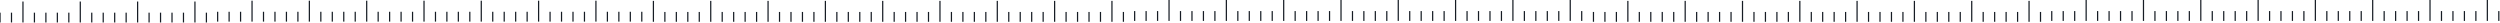
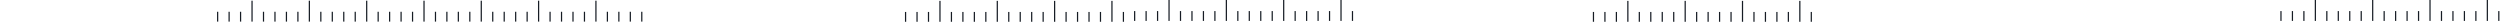
<svg xmlns="http://www.w3.org/2000/svg" width="1440" height="13" viewBox="0 0 1440 13" fill="none">
  <g style="mix-blend-mode:luminosity">
-     <path d="M514.695 12.545H515.399V6.88H514.695V12.545ZM508.091 12.545H508.795V0.502H508.091V12.545ZM501.487 12.545H502.191V6.88H501.487V12.545ZM494.883 12.545H495.587V6.88H494.883V12.545ZM488.279 12.545H488.983V6.88H488.279V12.545ZM481.675 12.545H482.379V6.88H481.675V12.545ZM475.071 12.545H475.776V0.502H475.071V12.545ZM468.467 12.545H469.172V6.88H468.467V12.545ZM461.863 12.545H462.568V6.88H461.863V12.545ZM455.259 12.545H455.964V6.88H455.259V12.545ZM448.655 12.545H449.36V6.88H448.655V12.545ZM442.051 12.545H442.756V0.502H442.051V12.545ZM435.447 12.545H436.152V6.88H435.447V12.545ZM428.843 12.545H429.548V6.88H428.843V12.545ZM422.239 12.545H422.944V6.88H422.239V12.545ZM415.635 12.545H416.34V6.88H415.635V12.545ZM409.031 12.545H409.736V0.502H409.031V12.545ZM402.428 12.545H403.132V6.88H402.428V12.545ZM395.824 12.545H396.528V6.88H395.824V12.545ZM389.22 12.545H389.924V6.88H389.22V12.545ZM382.616 12.545H383.32V6.88H382.616V12.545ZM376.012 12.545H376.716V0.502H376.012V12.545Z" fill="#161C24" />
-   </g>
+     </g>
  <g style="mix-blend-mode:luminosity">
    <path d="M646.733 12.545H647.437V6.88H646.733V12.545ZM640.129 12.545H640.833V0.502H640.129V12.545ZM633.525 12.545H634.23V6.88H633.525V12.545ZM626.921 12.545H627.626V6.88H626.921V12.545ZM620.317 12.545H621.022V6.88H620.317V12.545ZM613.713 12.545H614.418V6.88H613.713V12.545ZM607.109 12.545H607.814V0.502H607.109V12.545ZM600.505 12.545H601.21V6.88H600.505V12.545ZM593.901 12.545H594.606V6.88H593.901V12.545ZM587.297 12.545H588.002V6.88H587.297V12.545ZM580.693 12.545H581.398V6.88H580.693V12.545ZM574.089 12.545H574.794V0.502H574.089V12.545ZM567.485 12.545H568.19V6.88H567.485V12.545ZM560.881 12.545H561.586V6.88H560.881V12.545ZM554.278 12.545H554.982V6.88H554.278V12.545ZM547.674 12.545H548.378V6.88H547.674V12.545ZM541.07 12.545H541.774V0.502H541.07V12.545ZM534.466 12.545H535.17V6.88H534.466V12.545ZM527.862 12.545H528.566V6.88H527.862V12.545ZM521.258 12.545H521.963V6.88H521.258V12.545Z" fill="#161C24" />
  </g>
  <g style="mix-blend-mode:luminosity">
    <path d="M778.678 12.043H779.383V6.378H778.678V12.043ZM772.074 12.043H772.779V0H772.074V12.043ZM765.47 12.043H766.175V6.378H765.47V12.043ZM758.866 12.043H759.571V6.378H758.866V12.043ZM752.262 12.043H752.967V6.378H752.262V12.043ZM745.658 12.043H746.363V6.378H745.658V12.043ZM739.054 12.043H739.759V0H739.054V12.043ZM732.45 12.043H733.155V6.378H732.45V12.043ZM725.847 12.043H726.551V6.378H725.847V12.043ZM719.243 12.043H719.947V6.378H719.243V12.043ZM712.639 12.043H713.343V6.378H712.639V12.043ZM706.035 12.043H706.739V0H706.035V12.043ZM699.431 12.043H700.135V6.378H699.431V12.043ZM692.827 12.043H693.531V6.378H692.827V12.043ZM686.223 12.043H686.928V6.378H686.223V12.043ZM679.619 12.043H680.324V6.378H679.619V12.043ZM673.015 12.043H673.72V0H673.015V12.043ZM666.411 12.043H667.116V6.378H666.411V12.043ZM659.807 12.043H660.512V6.378H659.807V12.043ZM653.203 12.043H653.908V6.378H653.203V12.043Z" fill="#161C24" />
  </g>
  <g style="mix-blend-mode:luminosity">
-     <path d="M910.709 12.043H911.414V6.378H910.709V12.043ZM904.105 12.043H904.81V0H904.105V12.043ZM897.501 12.043H898.206V6.378H897.501V12.043ZM890.897 12.043H891.602V6.378H890.897V12.043ZM884.293 12.043H884.998V6.378H884.293V12.043ZM877.69 12.043H878.394V6.378H877.69V12.043ZM871.086 12.043H871.79V0H871.086V12.043ZM864.482 12.043H865.186V6.378H864.482V12.043ZM857.878 12.043H858.582V6.378H857.878V12.043ZM851.274 12.043H851.978V6.378H851.274V12.043ZM844.67 12.043H845.375V6.378H844.67V12.043ZM838.066 12.043H838.771V0H838.066V12.043ZM831.462 12.043H832.167V6.378H831.462V12.043ZM824.858 12.043H825.563V6.378H824.858V12.043ZM818.254 12.043H818.959V6.378H818.254V12.043ZM811.65 12.043H812.355V6.378H811.65V12.043ZM805.046 12.043H805.751V0H805.046V12.043ZM798.442 12.043H799.147V6.378H798.442V12.043ZM791.838 12.043H792.543V6.378H791.838V12.043ZM785.234 12.043H785.939V6.378H785.234V12.043Z" fill="#161C24" />
-   </g>
+     </g>
  <g style="mix-blend-mode:luminosity">
    <path d="M1042.96 12.545H1043.66V6.88H1042.96V12.545ZM1036.35 12.545H1037.06V0.502H1036.35V12.545ZM1029.75 12.545H1030.45V6.88H1029.75V12.545ZM1023.15 12.545H1023.85V6.88H1023.15V12.545ZM1016.54 12.545H1017.25V6.88H1016.54V12.545ZM1009.94 12.545H1010.64V6.88H1009.94V12.545ZM1003.33 12.545H1004.04V0.502H1003.33V12.545ZM996.73 12.545H997.434V6.88H996.73V12.545ZM990.126 12.545H990.83V6.88H990.126V12.545ZM983.522 12.545H984.227V6.88H983.522V12.545ZM976.918 12.545H977.623V6.88H976.918V12.545ZM970.314 12.545H971.019V0.502H970.314V12.545ZM963.71 12.545H964.415V6.88H963.71V12.545ZM957.106 12.545H957.811V6.88H957.106V12.545ZM950.502 12.545H951.207V6.88H950.502V12.545ZM943.898 12.545H944.603V6.88H943.898V12.545ZM937.294 12.545H937.999V0.502H937.294V12.545ZM930.69 12.545H931.395V6.88H930.69V12.545ZM924.086 12.545H924.791V6.88H924.086V12.545ZM917.482 12.545H918.187V6.88H917.482V12.545Z" fill="#161C24" />
  </g>
  <g style="mix-blend-mode:luminosity">
-     <path d="M1174.98 12.545H1175.69V6.88H1174.98V12.545ZM1168.38 12.545H1169.09V0.502H1168.38V12.545ZM1161.78 12.545H1162.48V6.88H1161.78V12.545ZM1155.17 12.545H1155.88V6.88H1155.17V12.545ZM1148.57 12.545H1149.27V6.88H1148.57V12.545ZM1141.96 12.545H1142.67V6.88H1141.96V12.545ZM1135.36 12.545H1136.07V0.502H1135.36V12.545ZM1128.76 12.545H1129.46V6.88H1128.76V12.545ZM1122.15 12.545H1122.86V6.88H1122.15V12.545ZM1115.55 12.545H1116.25V6.88H1115.55V12.545ZM1108.95 12.545H1109.65V6.88H1108.95V12.545ZM1102.34 12.545H1103.05V0.502H1102.34V12.545ZM1095.74 12.545H1096.44V6.88H1095.74V12.545ZM1089.13 12.545H1089.84V6.88H1089.13V12.545ZM1082.53 12.545H1083.23V6.88H1082.53V12.545ZM1075.93 12.545H1076.63V6.88H1075.93V12.545ZM1069.32 12.545H1070.03V0.502H1069.32V12.545ZM1062.72 12.545H1063.42V6.88H1062.72V12.545ZM1056.11 12.545H1056.82V6.88H1056.11V12.545ZM1049.51 12.545H1050.21V6.88H1049.51V12.545Z" fill="#161C24" />
-   </g>
+     </g>
  <g style="mix-blend-mode:luminosity">
-     <path d="M1306.93 12.043H1307.64V6.378H1306.93V12.043ZM1300.33 12.043H1301.03V0H1300.33V12.043ZM1293.73 12.043H1294.43V6.378H1293.73V12.043ZM1287.12 12.043H1287.83V6.378H1287.12V12.043ZM1280.52 12.043H1281.22V6.378H1280.52V12.043ZM1273.91 12.043H1274.62V6.378H1273.91V12.043ZM1267.31 12.043H1268.01V0H1267.31V12.043ZM1260.71 12.043H1261.41V6.378H1260.71V12.043ZM1254.1 12.043H1254.81V6.378H1254.1V12.043ZM1247.5 12.043H1248.2V6.378H1247.5V12.043ZM1240.89 12.043H1241.6V6.378H1240.89V12.043ZM1234.29 12.043H1235V0H1234.29V12.043ZM1227.69 12.043H1228.39V6.378H1227.69V12.043ZM1221.08 12.043H1221.79V6.378H1221.08V12.043ZM1214.48 12.043H1215.18V6.378H1214.48V12.043ZM1207.87 12.043H1208.58V6.378H1207.87V12.043ZM1201.27 12.043H1201.98V0H1201.27V12.043ZM1194.67 12.043H1195.37V6.378H1194.67V12.043ZM1188.06 12.043H1188.77V6.378H1188.06V12.043ZM1181.46 12.043H1182.16V6.378H1181.46V12.043Z" fill="#161C24" />
-   </g>
+     </g>
  <g style="mix-blend-mode:luminosity">
    <path d="M1438.96 12.043H1439.67V6.378H1438.96V12.043ZM1432.36 12.043H1433.06V0H1432.36V12.043ZM1425.75 12.043H1426.46V6.378H1425.75V12.043ZM1419.15 12.043H1419.85V6.378H1419.15V12.043ZM1412.55 12.043H1413.25V6.378H1412.55V12.043ZM1405.94 12.043H1406.65V6.378H1405.94V12.043ZM1399.34 12.043H1400.04V0H1399.34V12.043ZM1392.73 12.043H1393.44V6.378H1392.73V12.043ZM1386.13 12.043H1386.83V6.378H1386.13V12.043ZM1379.53 12.043H1380.23V6.378H1379.53V12.043ZM1372.92 12.043H1373.63V6.378H1372.92V12.043ZM1366.32 12.043H1367.02V0H1366.32V12.043ZM1359.71 12.043H1360.42V6.378H1359.71V12.043ZM1353.11 12.043H1353.81V6.378H1353.11V12.043ZM1346.51 12.043H1347.21V6.378H1346.51V12.043ZM1339.9 12.043H1340.61V6.378H1339.9V12.043ZM1333.3 12.043H1334V0H1333.3V12.043ZM1326.69 12.043H1327.4V6.378H1326.69V12.043ZM1320.09 12.043H1320.79V6.378H1320.09V12.043ZM1313.49 12.043H1314.19V6.378H1313.49V12.043Z" fill="#161C24" />
  </g>
  <g style="mix-blend-mode:luminosity">
-     <path d="M118.537 12.946H119.242V7.28H118.537V12.946ZM111.933 12.946H112.638V0.902H111.933V12.946ZM105.329 12.946H106.034V7.28H105.329V12.946ZM98.725 12.946H99.43V7.28H98.725V12.946ZM92.121 12.946H92.826V7.28H92.121V12.946ZM85.517 12.946H86.222V7.28H85.517V12.946ZM78.913 12.946H79.618V0.902H78.913V12.946ZM72.309 12.946H73.014V7.28H72.309V12.946ZM65.705 12.946H66.41V7.28H65.705V12.946ZM59.102 12.946H59.806V7.28H59.102V12.946ZM52.498 12.946H53.202V7.28H52.498V12.946ZM45.894 12.946H46.598V0.902H45.894V12.946ZM39.29 12.946H39.994V7.28H39.29V12.946ZM32.686 12.946H33.39V7.28H32.686V12.946ZM26.082 12.946H26.787V7.28H26.082V12.946ZM19.478 12.946H20.183V7.28H19.478V12.946ZM12.874 12.946H13.579V0.902H12.874V12.946ZM6.27 12.946H6.975V7.28H6.27V12.946ZM-0.334 12.946H0.371V7.28H-0.324V12.946H-0.334Z" fill="#161C24" />
-   </g>
+     </g>
  <g style="mix-blend-mode:luminosity">
    <path d="M250.487 12.444H251.191V6.778H250.487V12.444ZM243.883 12.444H244.587V0.4H243.883V12.444ZM237.279 12.444H237.983V6.778H237.279V12.444ZM230.675 12.444H231.379V6.778H230.675V12.444ZM224.071 12.444H224.776V6.778H224.071V12.444ZM217.467 12.444H218.172V6.778H217.467V12.444ZM210.863 12.444H211.568V0.4H210.863V12.444ZM204.259 12.444H204.964V6.778H204.259V12.444ZM197.655 12.444H198.36V6.778H197.655V12.444ZM191.051 12.444H191.756V6.778H191.051V12.444ZM184.447 12.444H185.152V6.778H184.447V12.444ZM177.843 12.444H178.548V0.4H177.843V12.444ZM171.239 12.444H171.944V6.778H171.239V12.444ZM164.635 12.444H165.34V6.778H164.635V12.444ZM158.031 12.444H158.736V6.778H158.031V12.444ZM151.427 12.444H152.132V6.778H151.427V12.444ZM144.824 12.444H145.528V0.4H144.824V12.444ZM138.22 12.444H138.924V6.778H138.22V12.444ZM131.616 12.444H132.32V6.778H131.616V12.444ZM125.012 12.444H125.716V6.778H125.012V12.444Z" fill="#161C24" />
  </g>
  <g style="mix-blend-mode:luminosity">
    <path d="M369.318 12.444H370.022V6.778H369.318V12.444ZM362.714 12.444H363.419V6.778H362.714V12.444ZM356.11 12.444H356.815V6.778H356.11V12.444ZM349.506 12.444H350.211V6.778H349.506V12.444ZM342.902 12.444H343.607V0.4H342.902V12.444ZM336.298 12.444H337.003V6.778H336.298V12.444ZM329.694 12.444H330.399V6.778H329.694V12.444ZM323.09 12.444H323.795V6.778H323.09V12.444ZM316.486 12.444H317.191V6.778H316.486V12.444ZM309.882 12.444H310.587V0.4H309.882V12.444ZM303.278 12.444H303.983V6.778H303.278V12.444ZM296.674 12.444H297.379V6.778H296.674V12.444ZM290.07 12.444H290.775V6.778H290.07V12.444ZM283.467 12.444H284.171V6.778H283.467V12.444ZM276.863 12.444H277.567V0.4H276.863V12.444ZM270.259 12.444H270.963V6.778H270.259V12.444ZM263.655 12.444H264.359V6.778H263.655V12.444ZM257.051 12.444H257.755V6.778H257.051V12.444Z" fill="#161C24" />
  </g>
</svg>